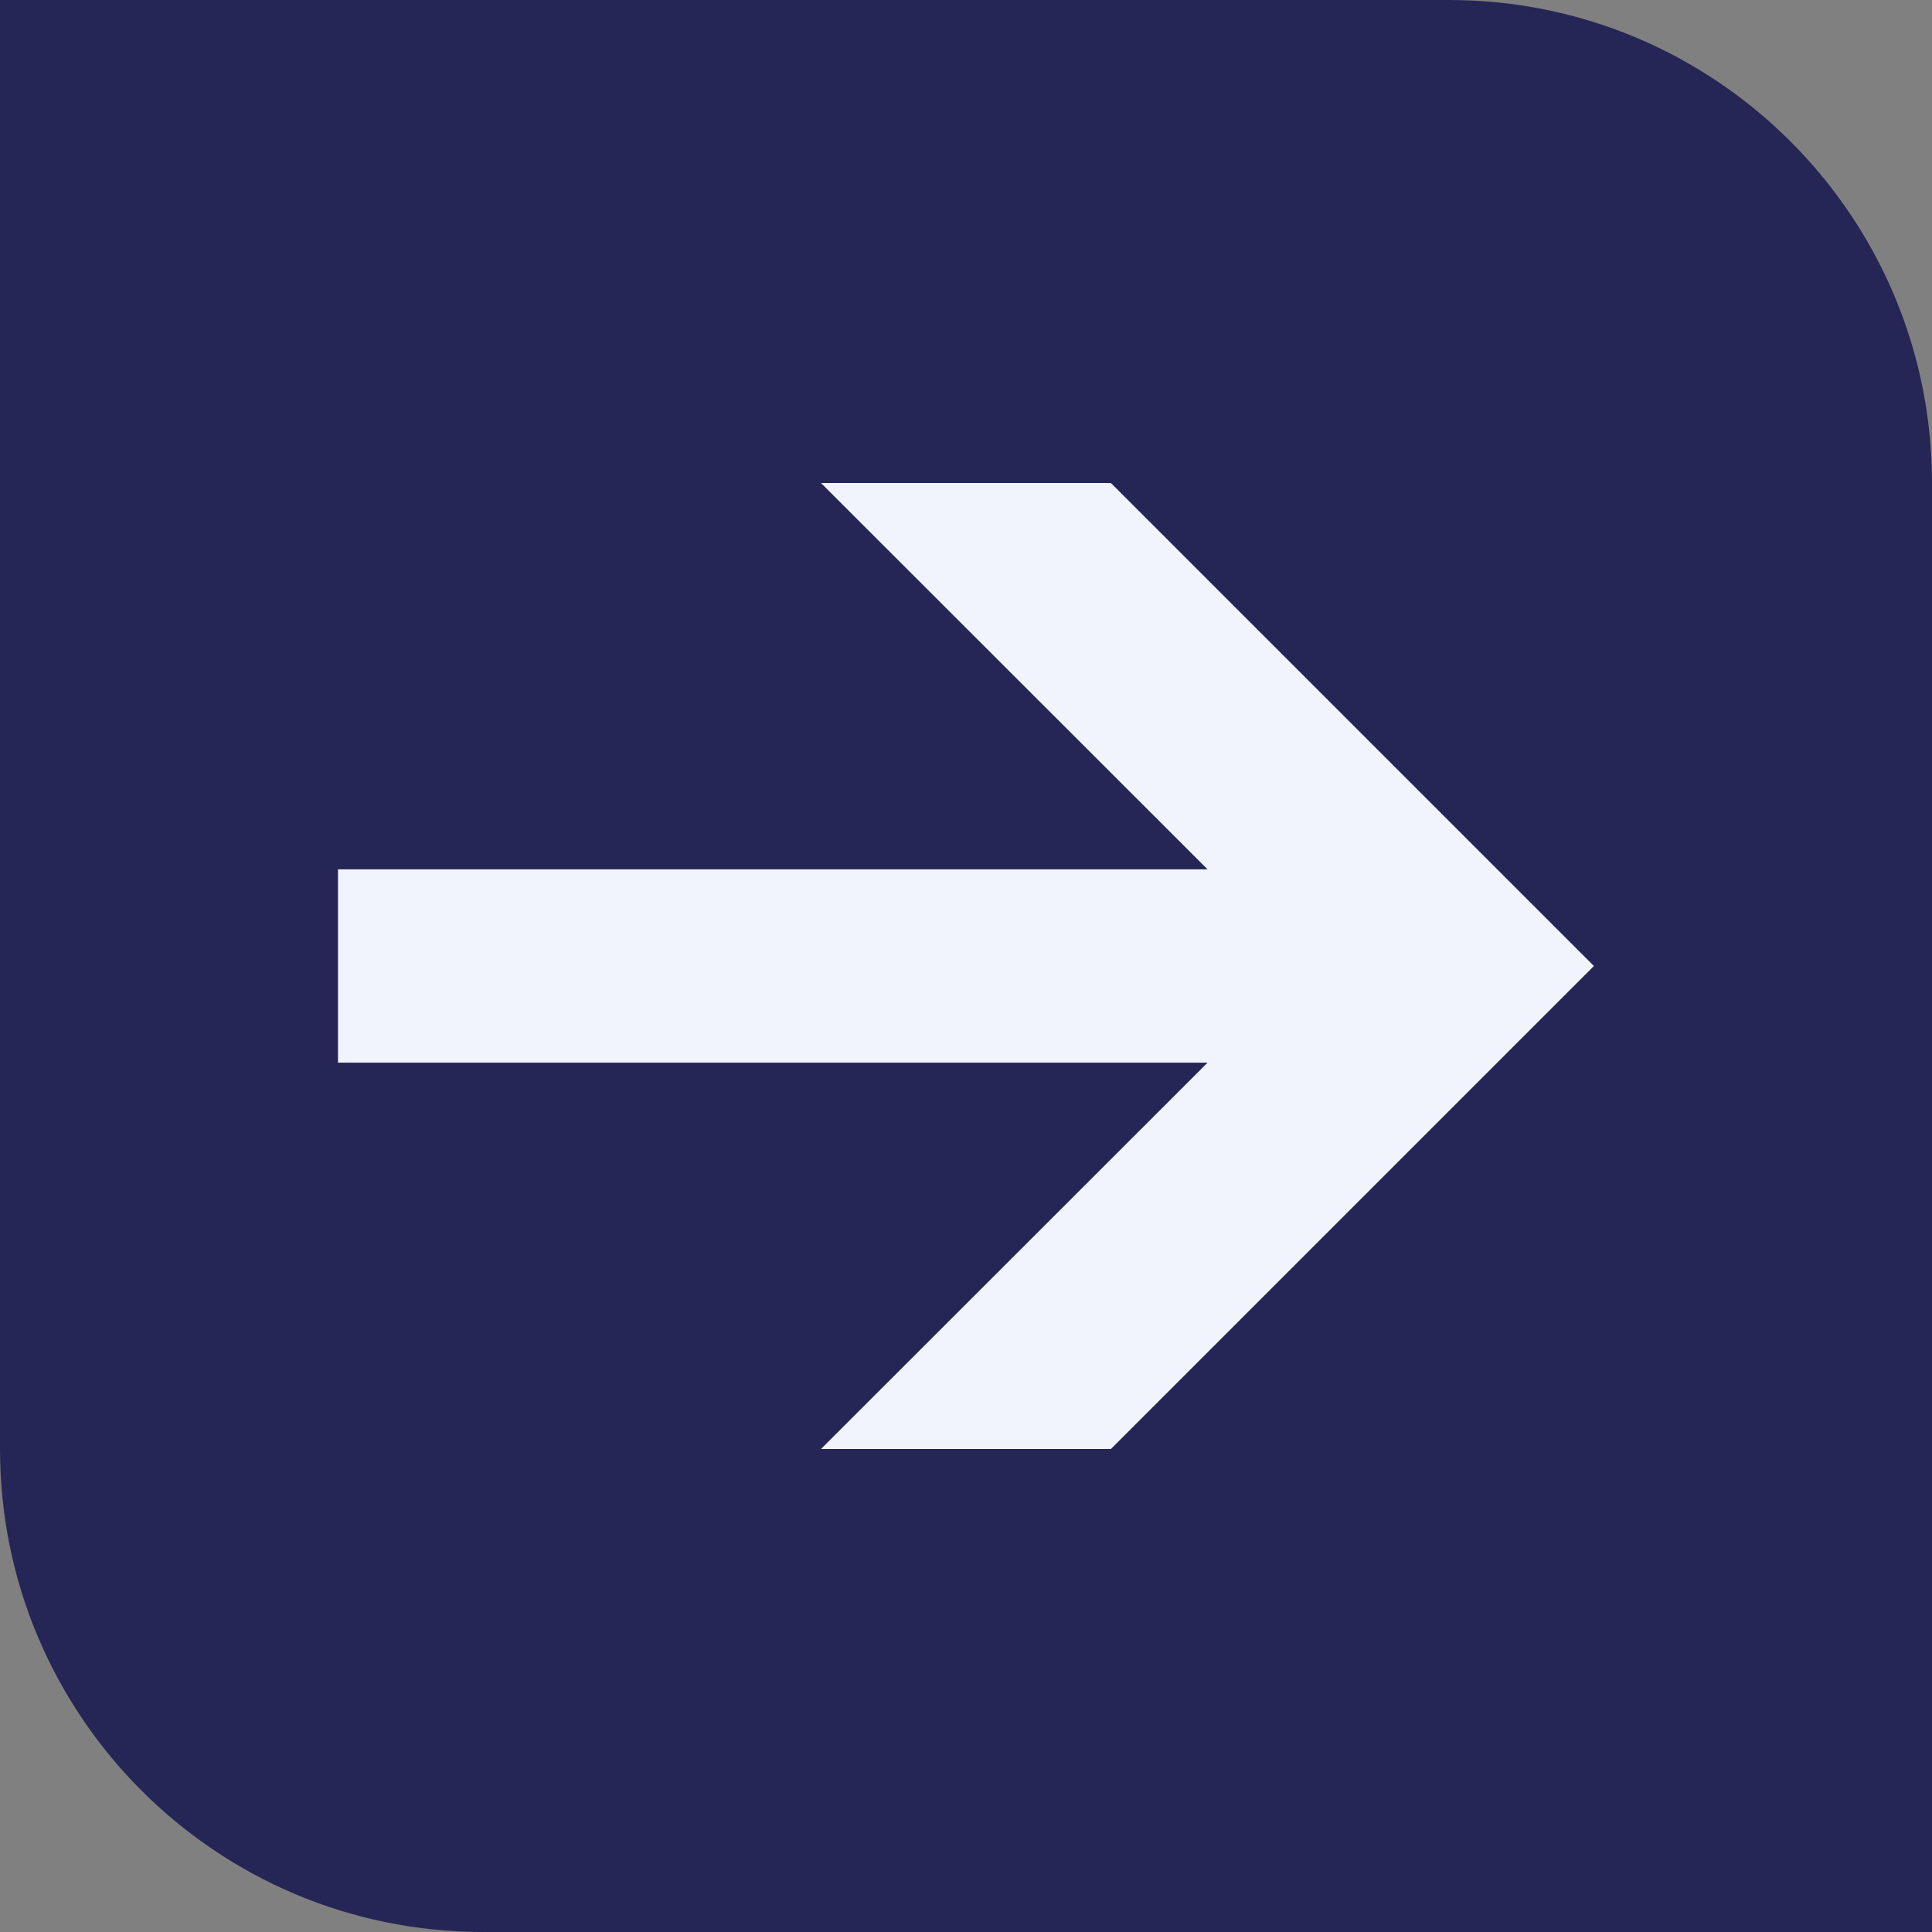
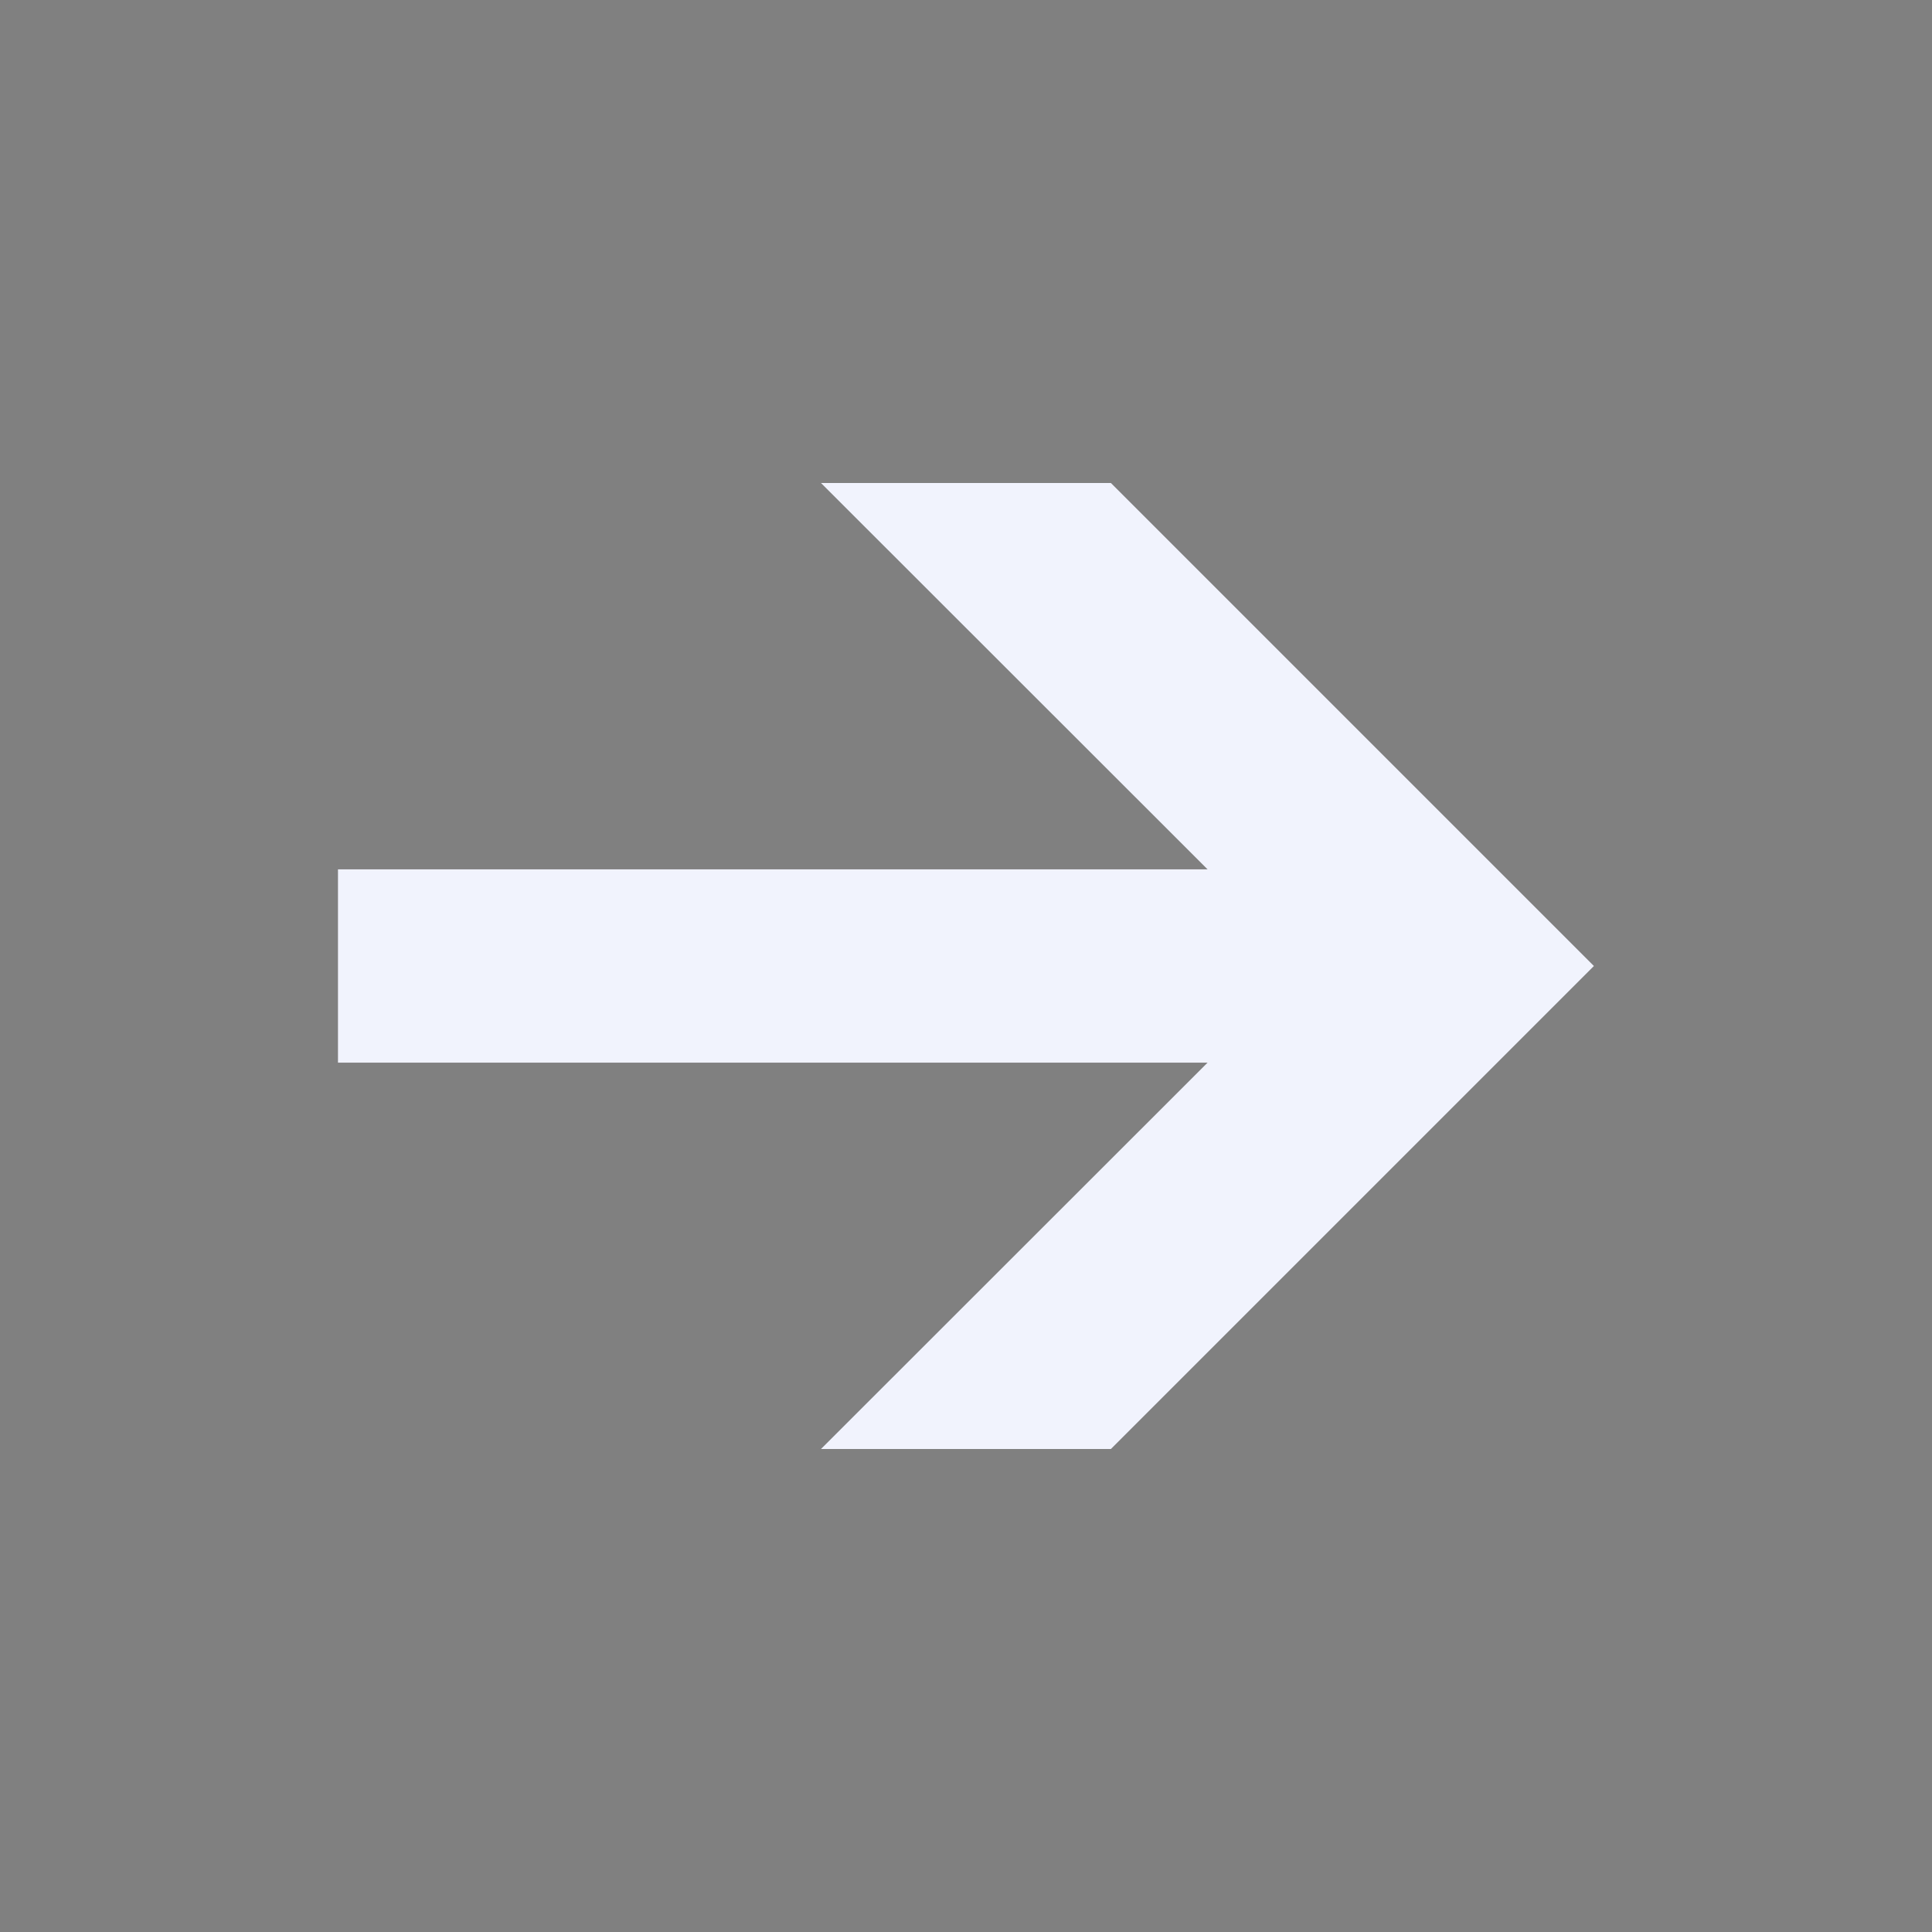
<svg xmlns="http://www.w3.org/2000/svg" width="32" height="32" viewBox="0 0 32 32" fill="none">
  <rect x="0" y="0" width="32" height="32" fill="#808080" stroke="none" />
-   <path d="M0 0H24C28.418 0 32 3.582 32 8V32H8C3.582 32 0 28.418 0 24V0Z" fill="#252656" />
  <path d="M5.598 17.601L20.001 17.601L13.598 24L18.4 24L26.4 16L18.4 8L13.598 8L20.001 14.399L5.598 14.399L5.598 17.601Z" fill="#F1F3FD" />
</svg>